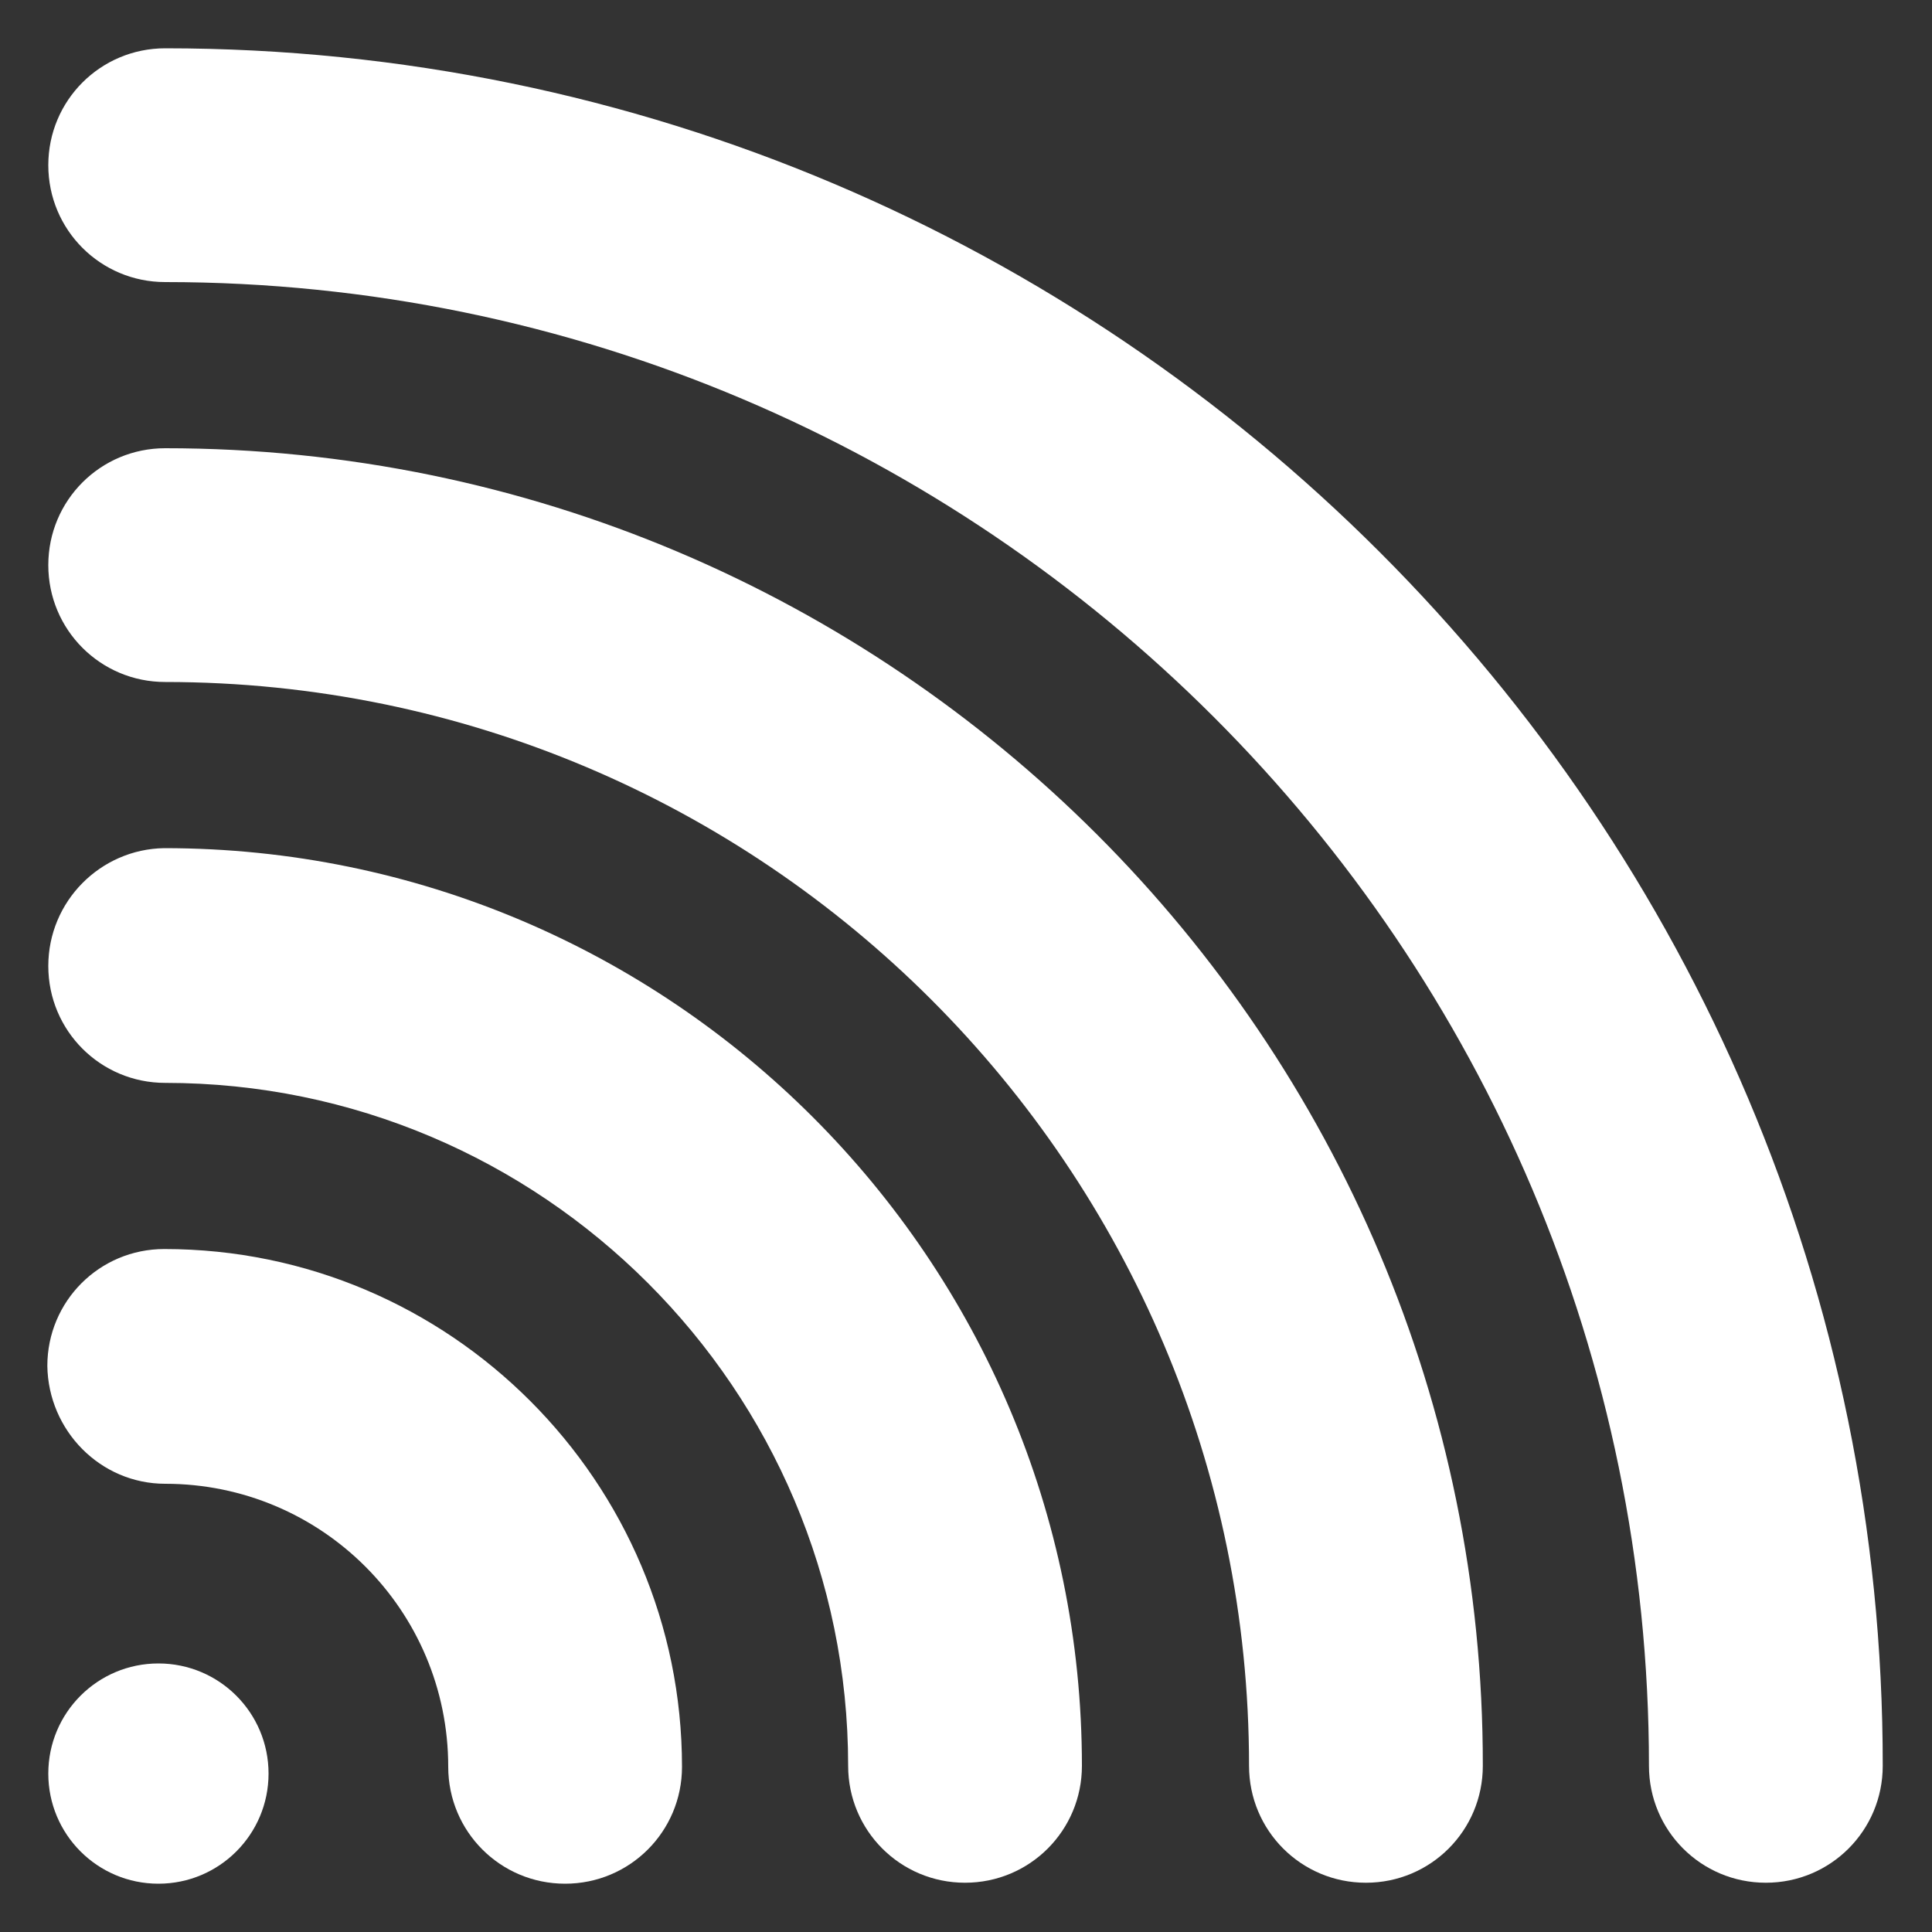
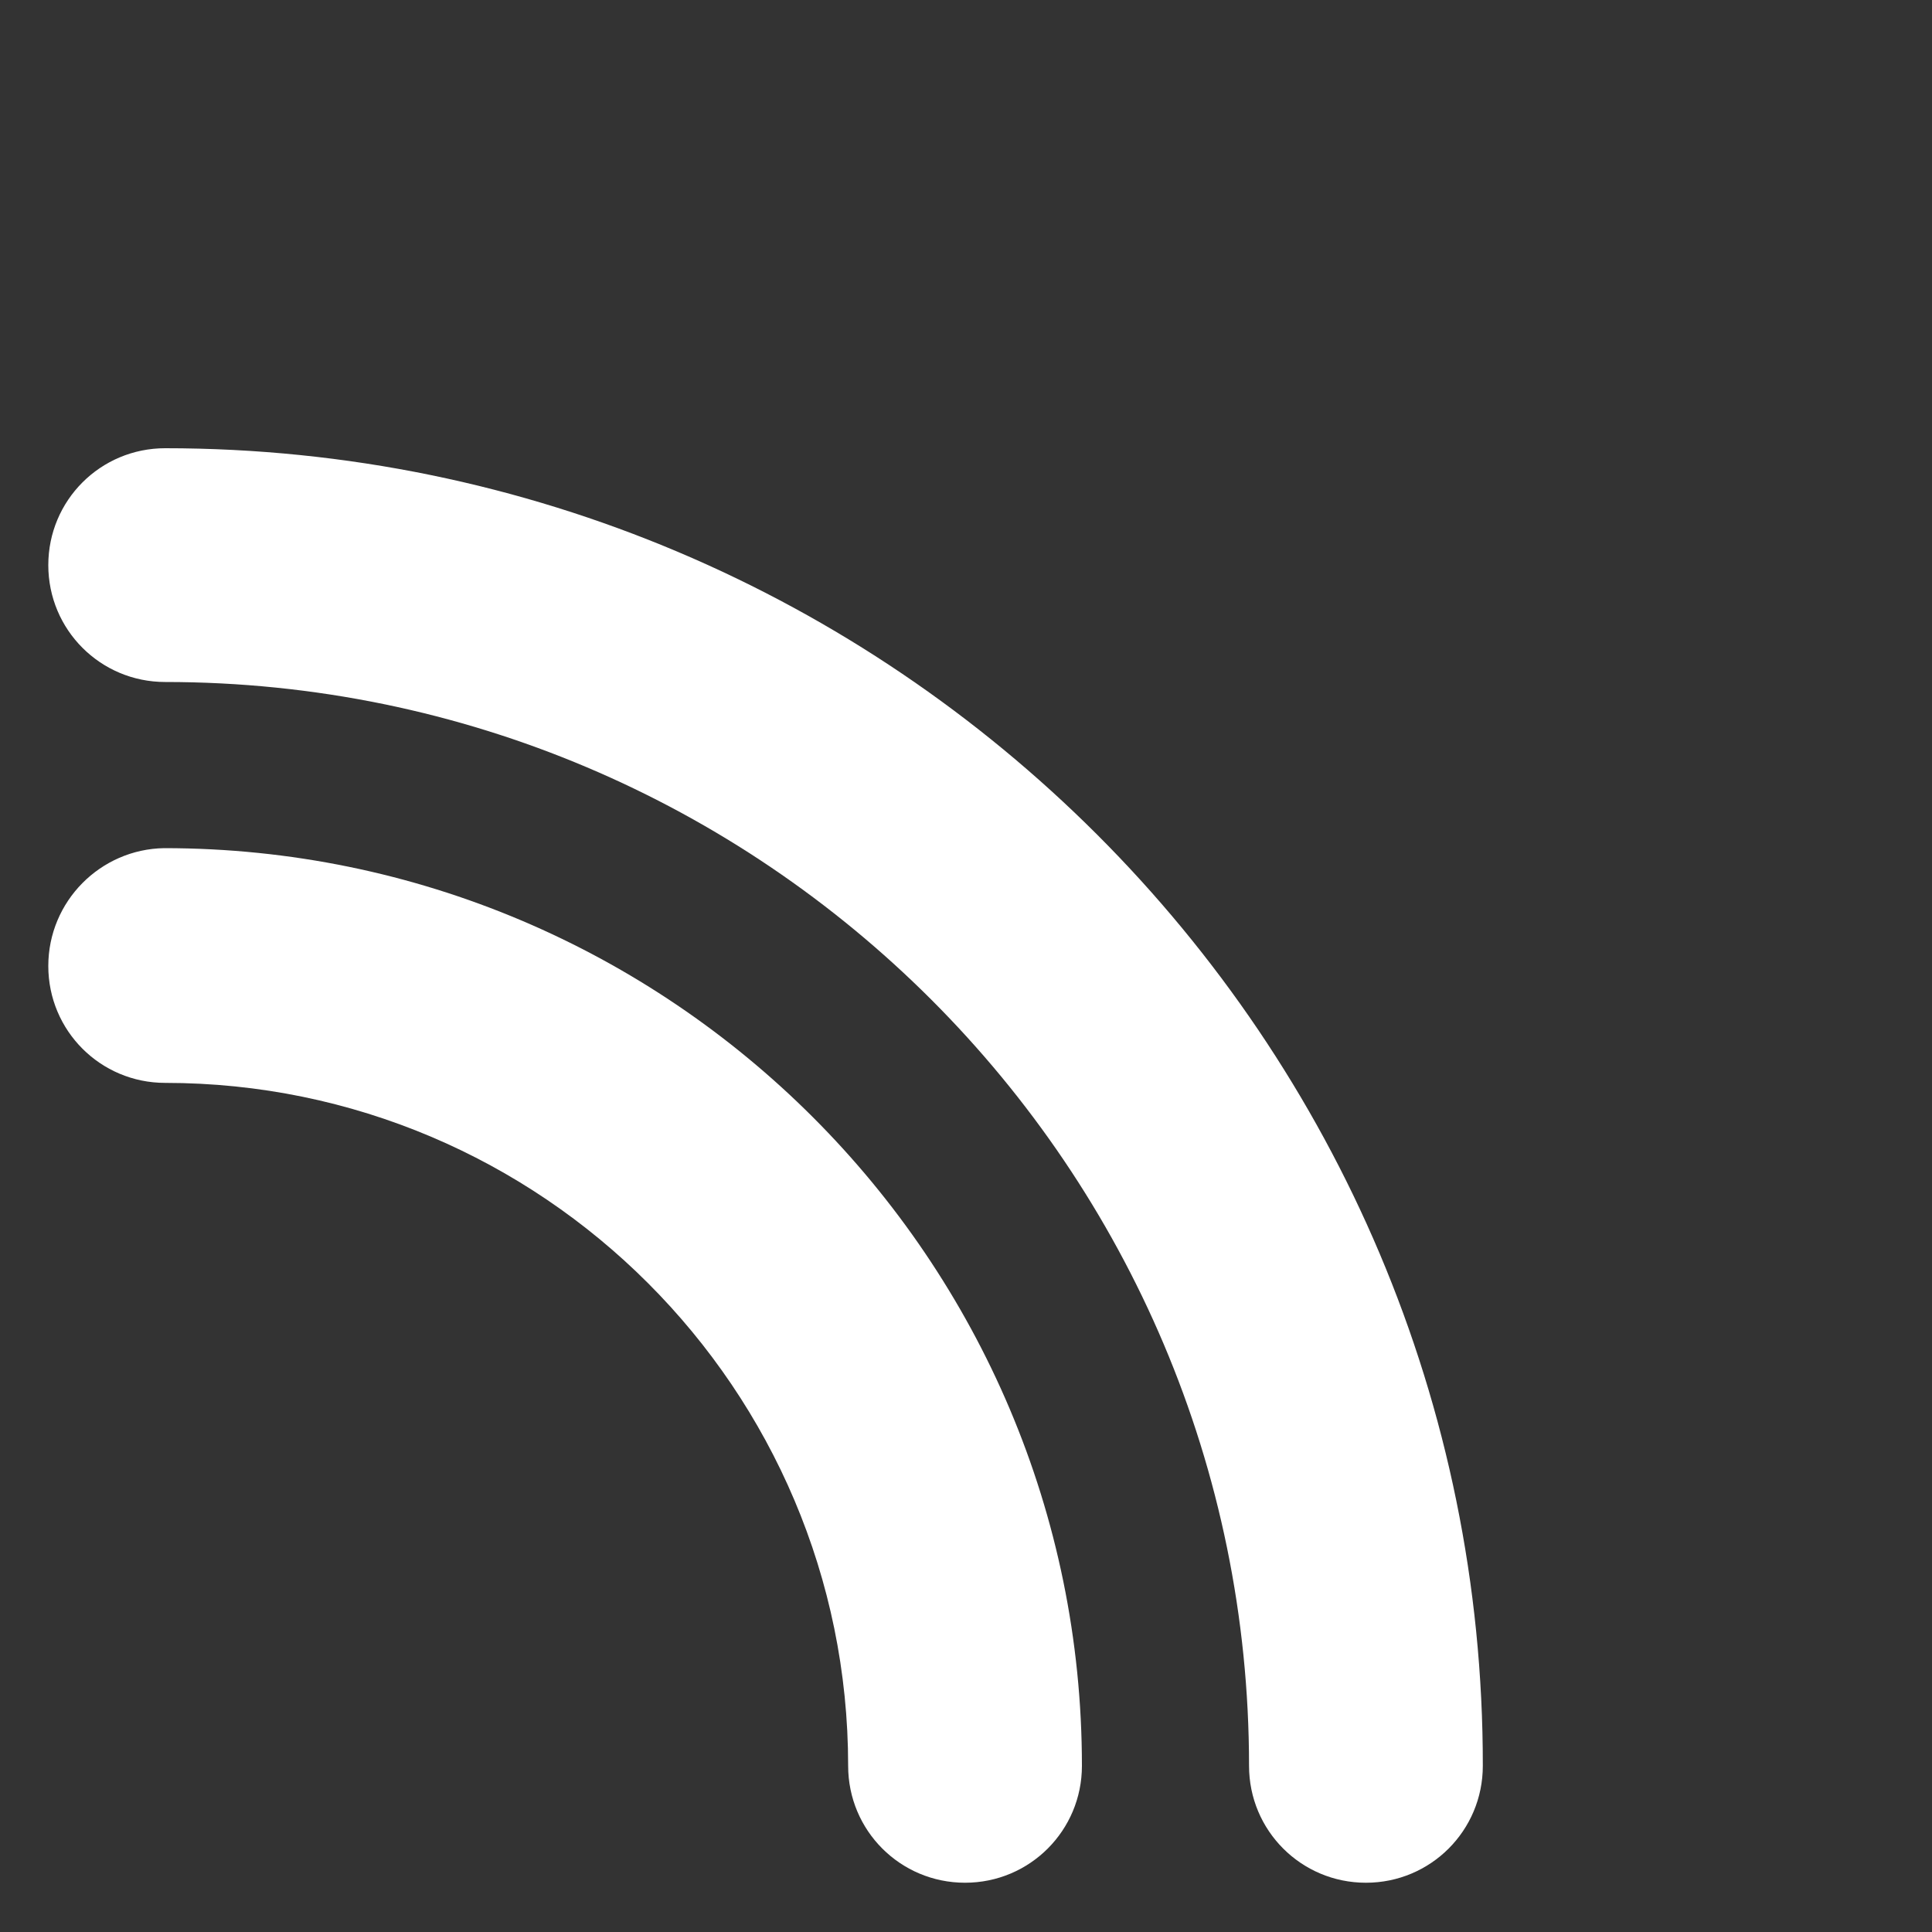
<svg xmlns="http://www.w3.org/2000/svg" width="505" height="505" viewBox="0 0 505 505" fill="none">
  <rect x="0" y="0" width="505" height="505" fill="#333333" stroke="none" />
  <path d="M43.178 117.16C26.26 117.16 12.625 130.795 12.625 147.713C12.625 164.63 26.26 178.265 43.178 178.265C199.475 178.265 326.483 305.273 326.483 461.57C326.483 478.488 340.118 492.123 357.035 492.123C373.953 492.123 387.588 478.488 387.588 461.57C387.84 271.69 233.31 117.16 43.178 117.16Z" fill="white" />
-   <path d="M43.178 12.625C26.26 12.625 12.625 26.26 12.625 43.178C12.625 60.095 26.26 73.73 43.178 73.73C257.045 73.73 431.017 247.703 431.017 461.57C431.017 478.488 444.652 492.122 461.57 492.122C478.487 492.122 492.122 478.488 492.122 461.57C492.375 214.12 290.88 12.625 43.178 12.625Z" fill="white" />
  <path d="M43.178 283.052C141.653 283.052 221.695 363.095 221.695 461.57C221.695 478.487 235.33 492.122 252.247 492.122C269.165 492.122 282.8 478.487 282.8 461.57C282.8 329.26 175.235 221.695 42.925 221.695C26.26 221.947 12.625 235.582 12.625 252.5C12.625 269.417 26.26 283.052 43.178 283.052Z" fill="white" />
-   <path d="M43.178 387.84C84.083 387.84 117.161 420.917 117.161 461.822C117.161 478.74 130.796 492.375 147.713 492.375C164.631 492.375 178.266 478.74 178.266 461.822C178.266 387.335 117.666 326.482 42.926 326.482C26.008 326.482 12.373 340.117 12.373 357.035C12.626 373.952 26.261 387.84 43.178 387.84Z" fill="white" />
-   <path d="M41.41 492.375C57.318 492.375 70.195 479.498 70.195 463.59C70.195 447.683 57.318 434.805 41.41 434.805C25.503 434.805 12.625 447.683 12.625 463.59C12.625 479.498 25.503 492.375 41.41 492.375Z" fill="white" />
</svg>